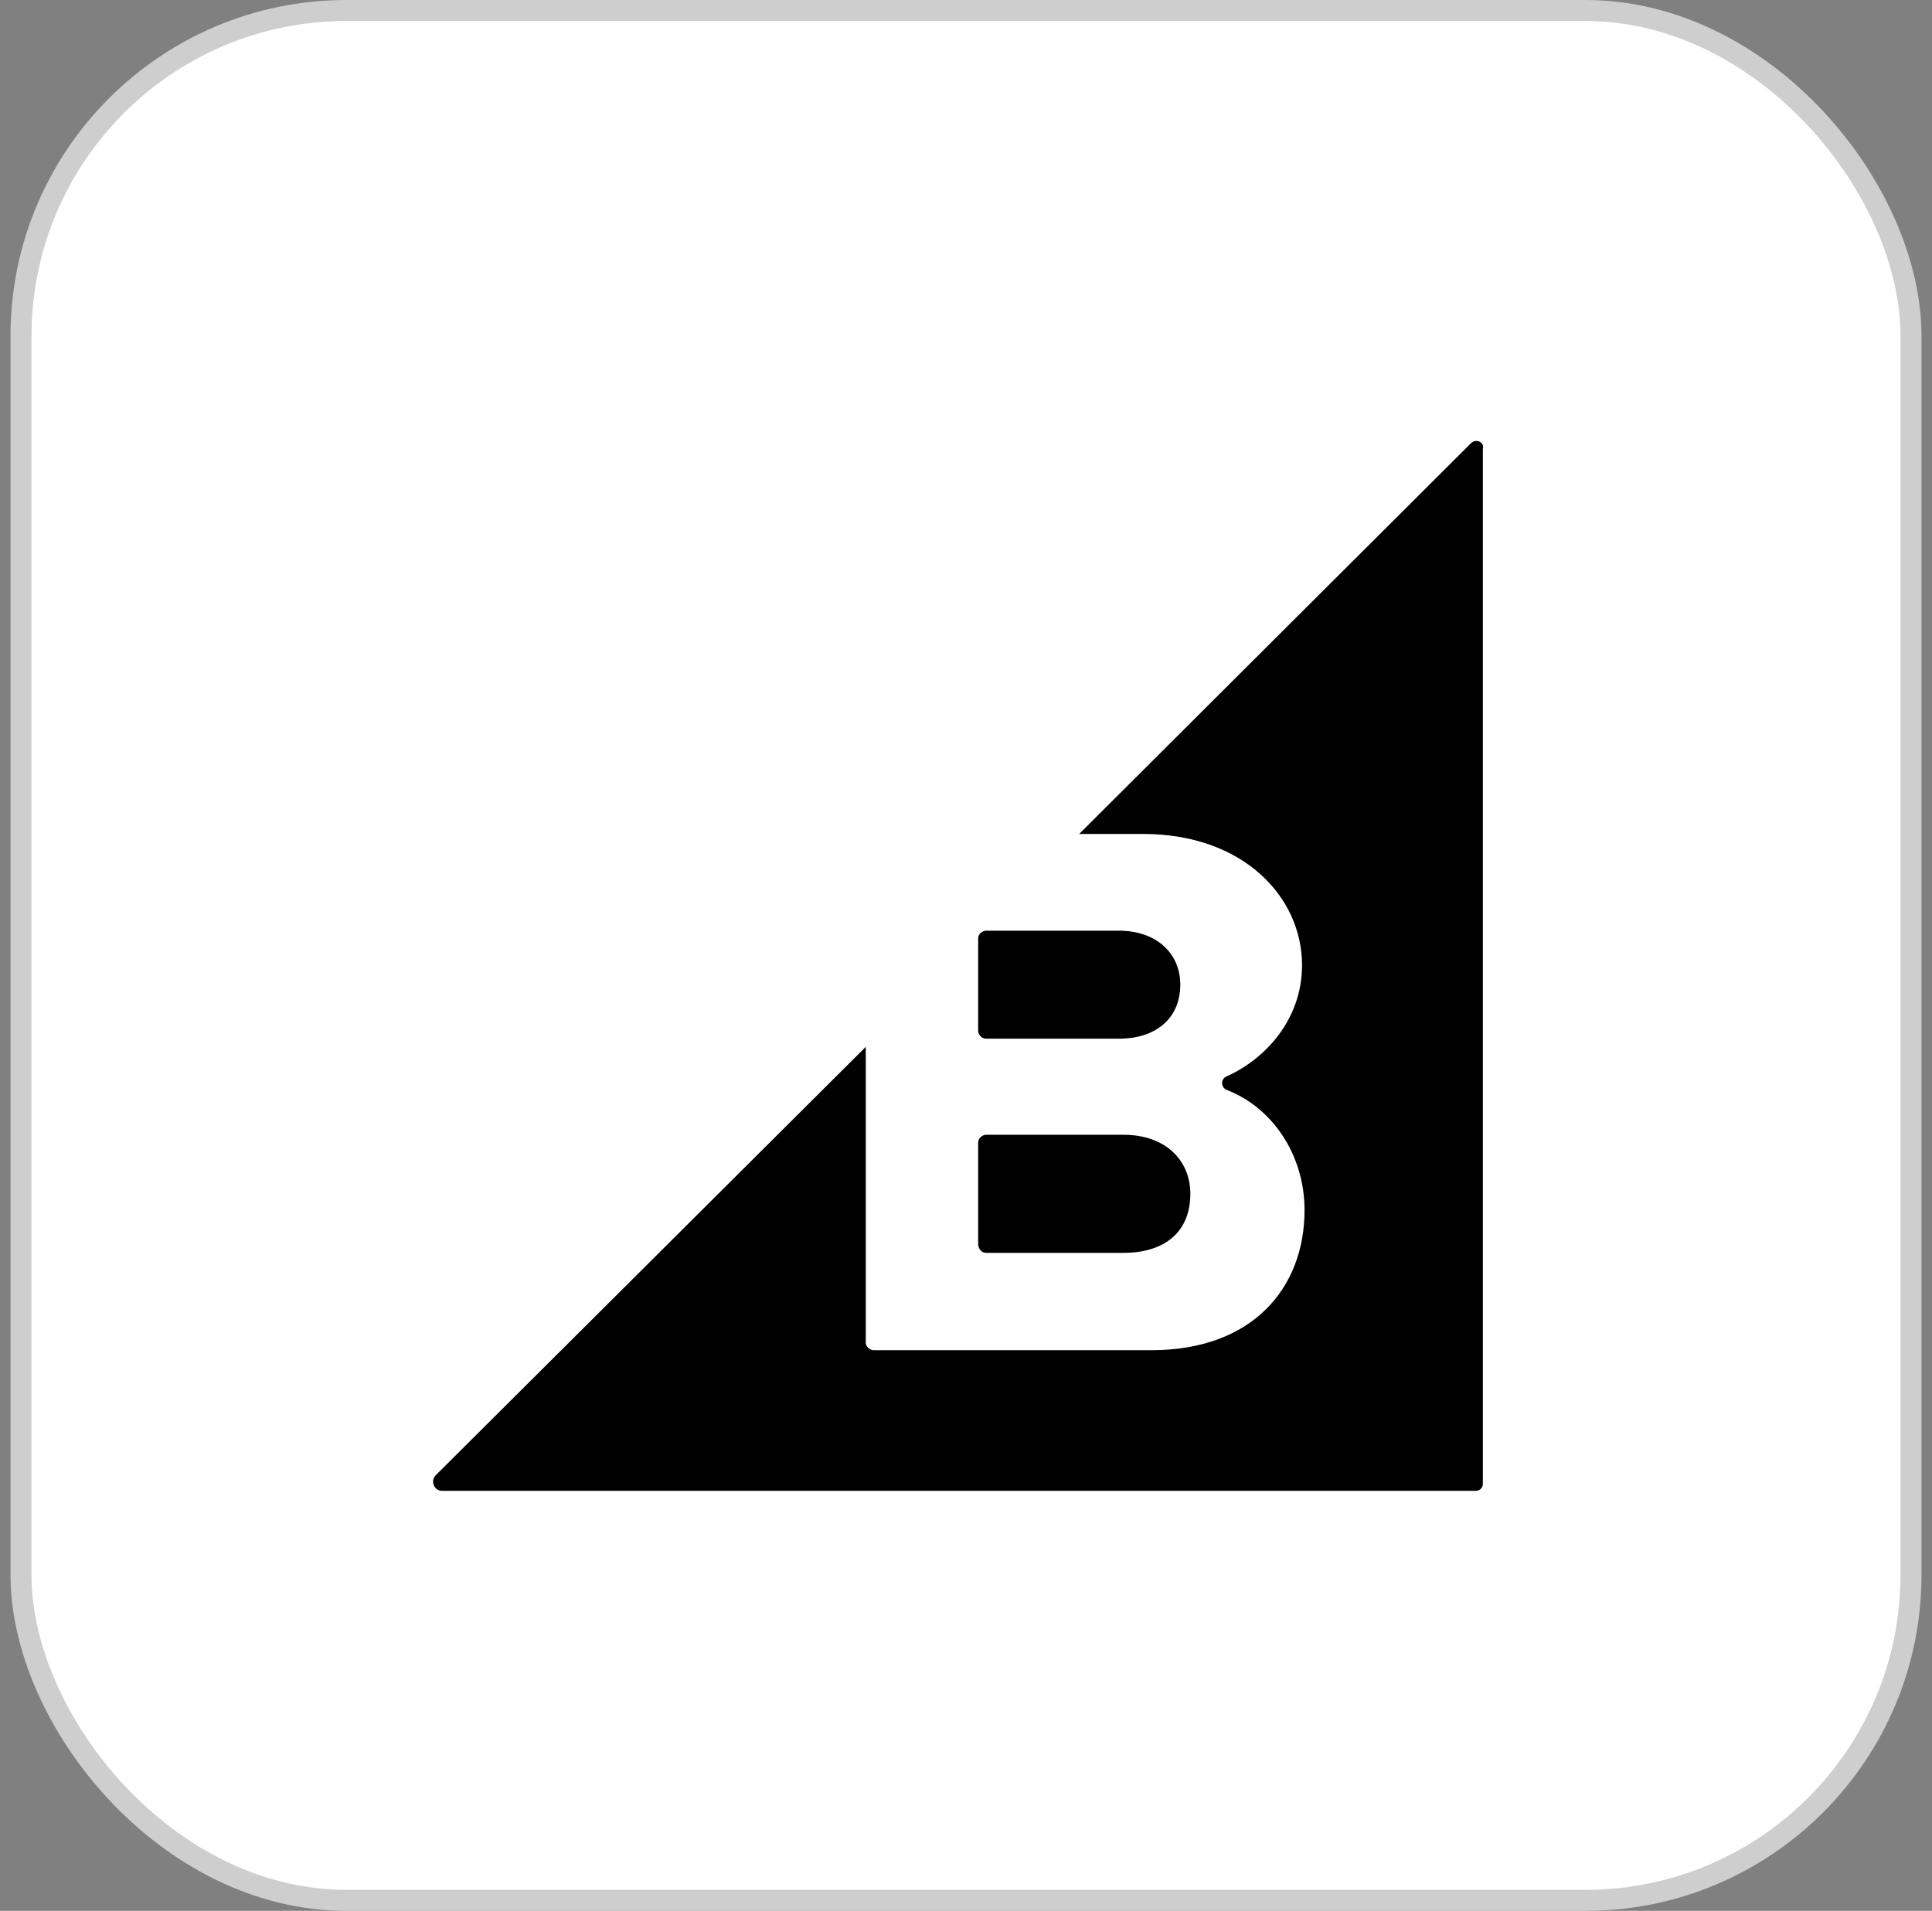
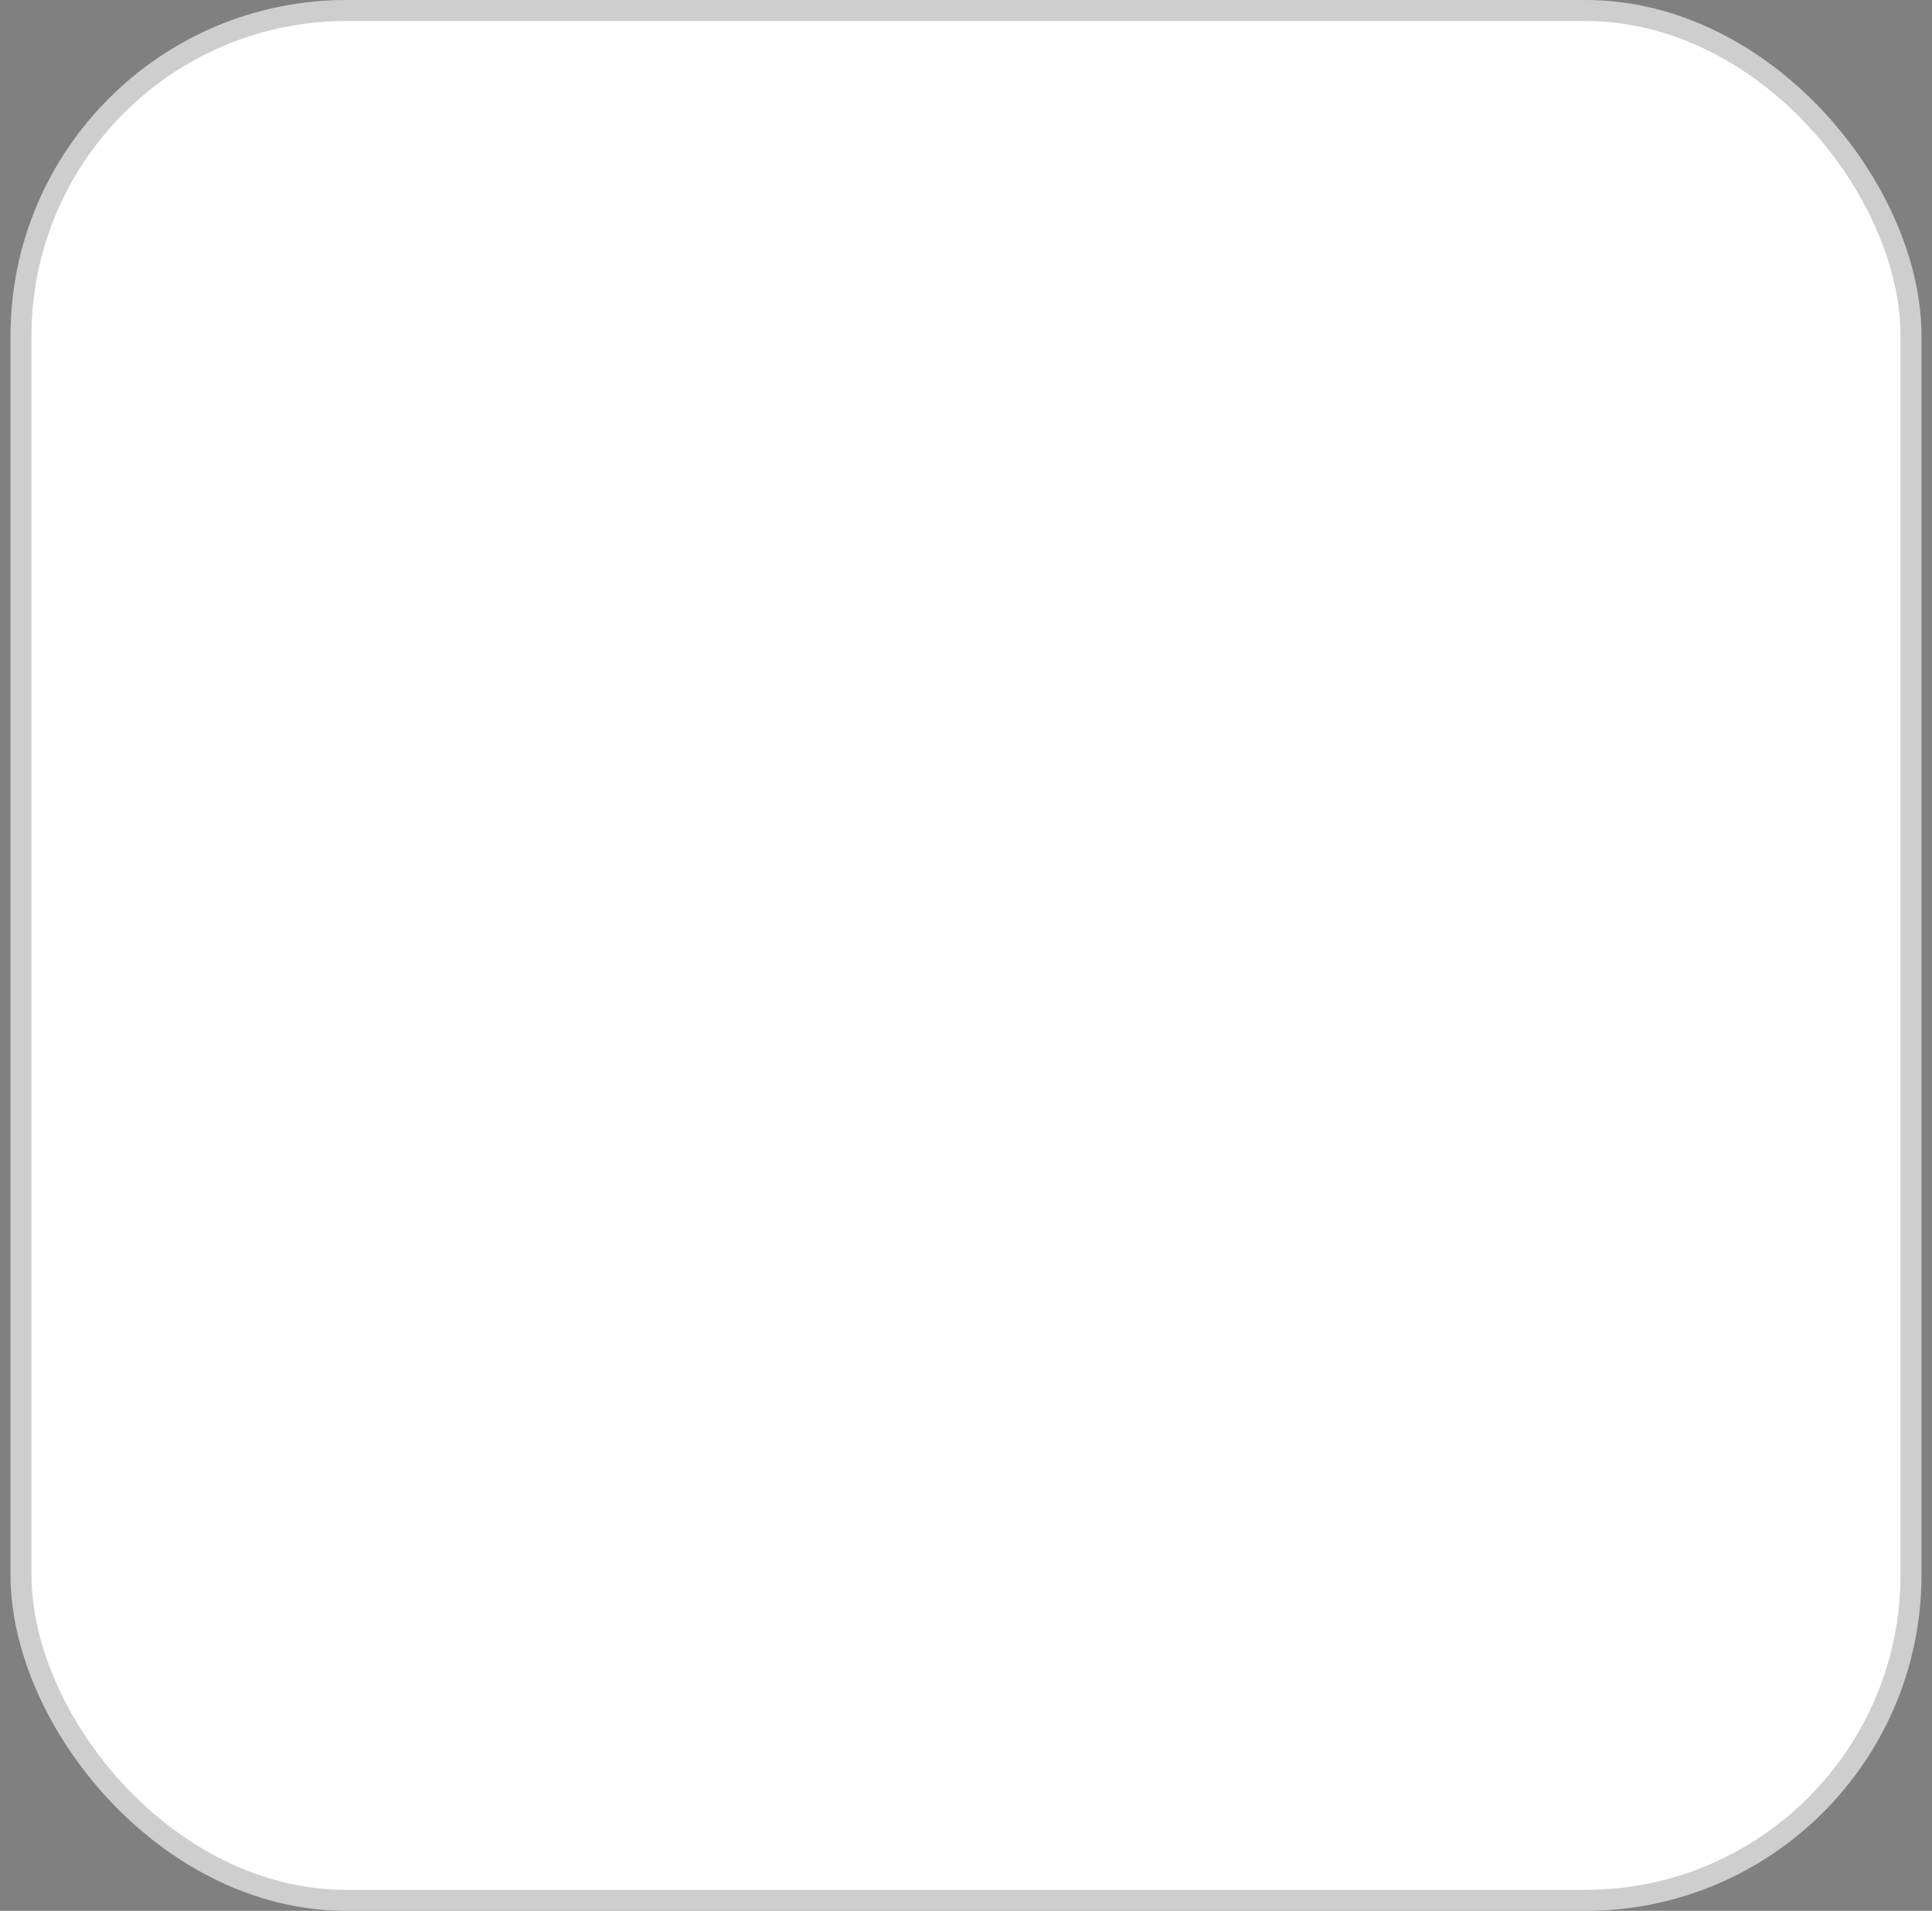
<svg xmlns="http://www.w3.org/2000/svg" width="92" height="91" viewBox="0 0 92 91" fill="none">
  <rect x="0" y="0" width="92" height="91" fill="#808080" stroke="none" />
  <rect x="1" y="0.5" width="90" height="90" rx="15.5" fill="white" />
  <g clip-path="url(#clip0_480_3184)">
    <path d="M46.969 49.465H53.275C55.069 49.465 56.204 48.477 56.204 46.892C56.204 45.398 55.069 44.321 53.275 44.321H46.969C46.761 44.321 46.579 44.5 46.579 44.68V49.107C46.611 49.315 46.758 49.465 46.969 49.465ZM46.969 59.665H53.486C55.488 59.665 56.683 58.648 56.683 56.852C56.683 55.298 55.548 54.04 53.486 54.04H46.969C46.761 54.04 46.579 54.221 46.579 54.4V59.275C46.611 59.515 46.758 59.665 46.969 59.665ZM70.042 21.111L51.39 39.715H54.44C59.192 39.715 62.002 42.705 62.002 45.965C62.002 48.538 60.269 50.423 58.415 51.259C58.117 51.38 58.117 51.798 58.444 51.917C60.596 52.755 62.121 55 62.121 57.63C62.121 61.338 59.642 64.3 54.829 64.3H41.617C41.408 64.3 41.227 64.121 41.227 63.942V49.855L20.754 70.25C20.483 70.521 20.665 70.998 21.052 70.998H70.283C70.37 70.997 70.454 70.962 70.515 70.901C70.576 70.839 70.612 70.756 70.613 70.669V21.38C70.702 21.05 70.283 20.871 70.044 21.109L70.042 21.111Z" fill="black" />
  </g>
  <rect x="1" y="0.5" width="90" height="90" rx="15.5" stroke="#CECECE" />
  <defs>
    <clipPath id="clip0_480_3184">
-       <rect width="50" height="50" fill="white" transform="translate(20.625 21)" />
-     </clipPath>
+       </clipPath>
  </defs>
</svg>